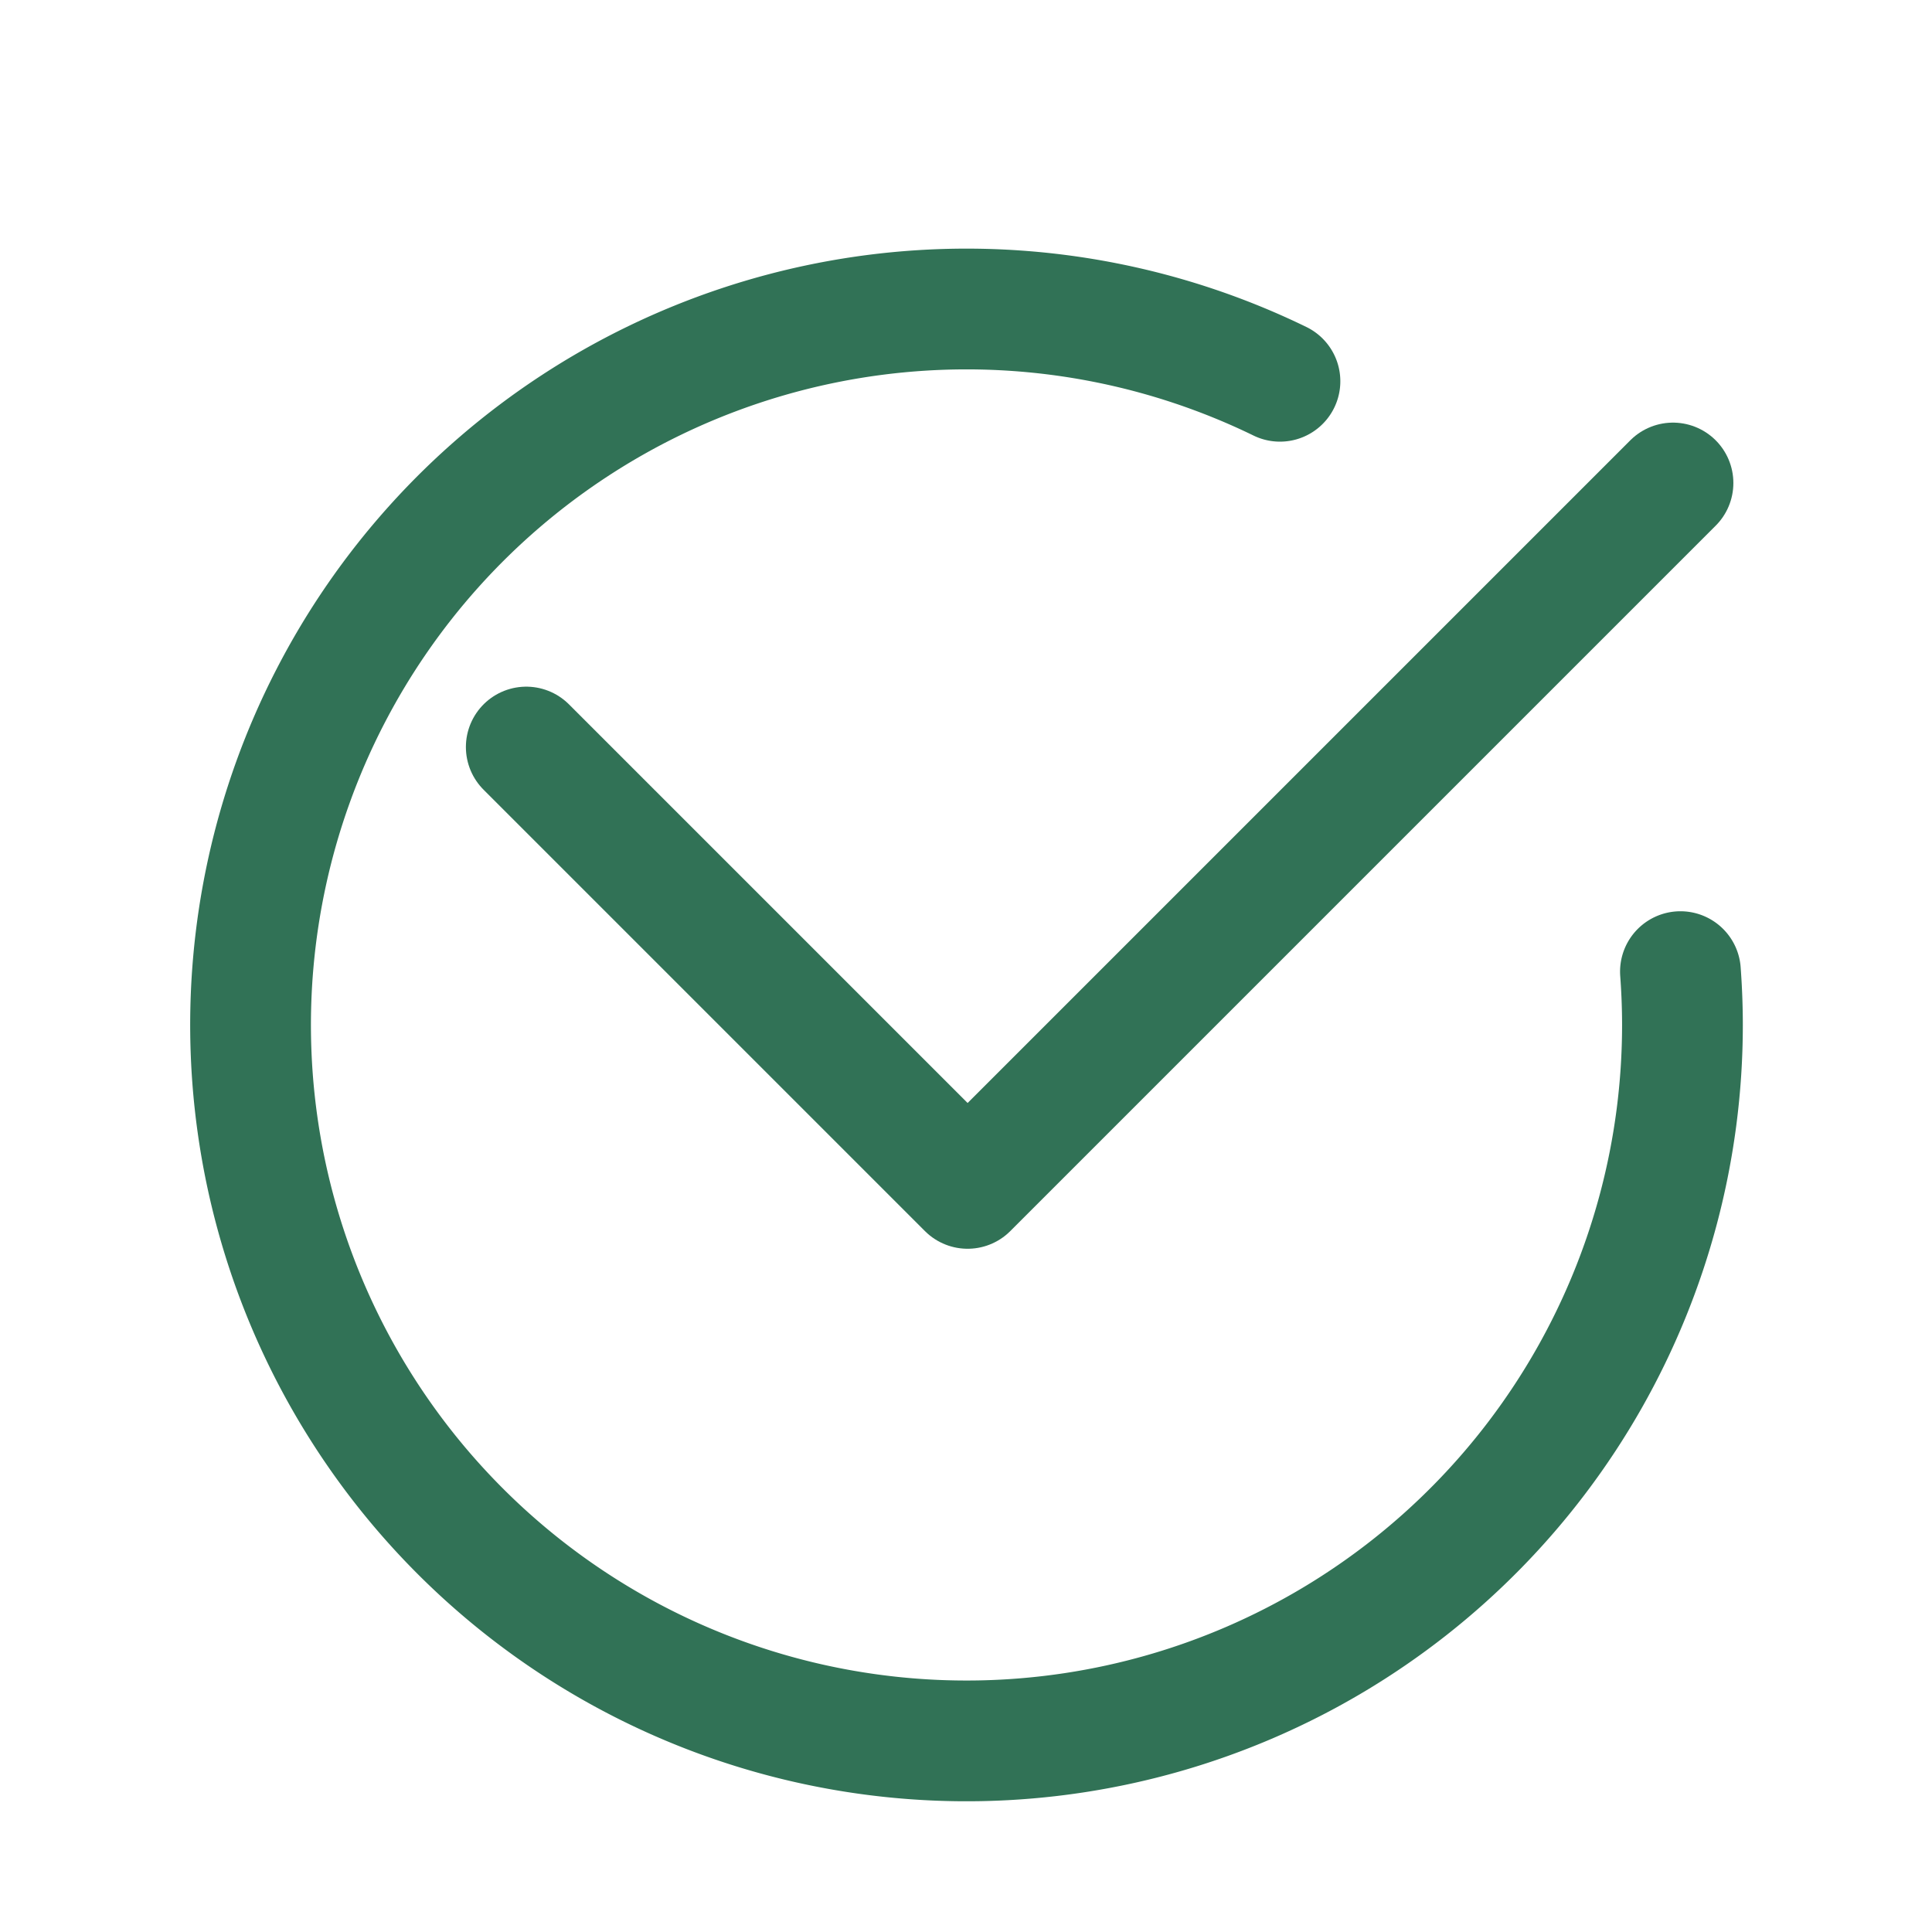
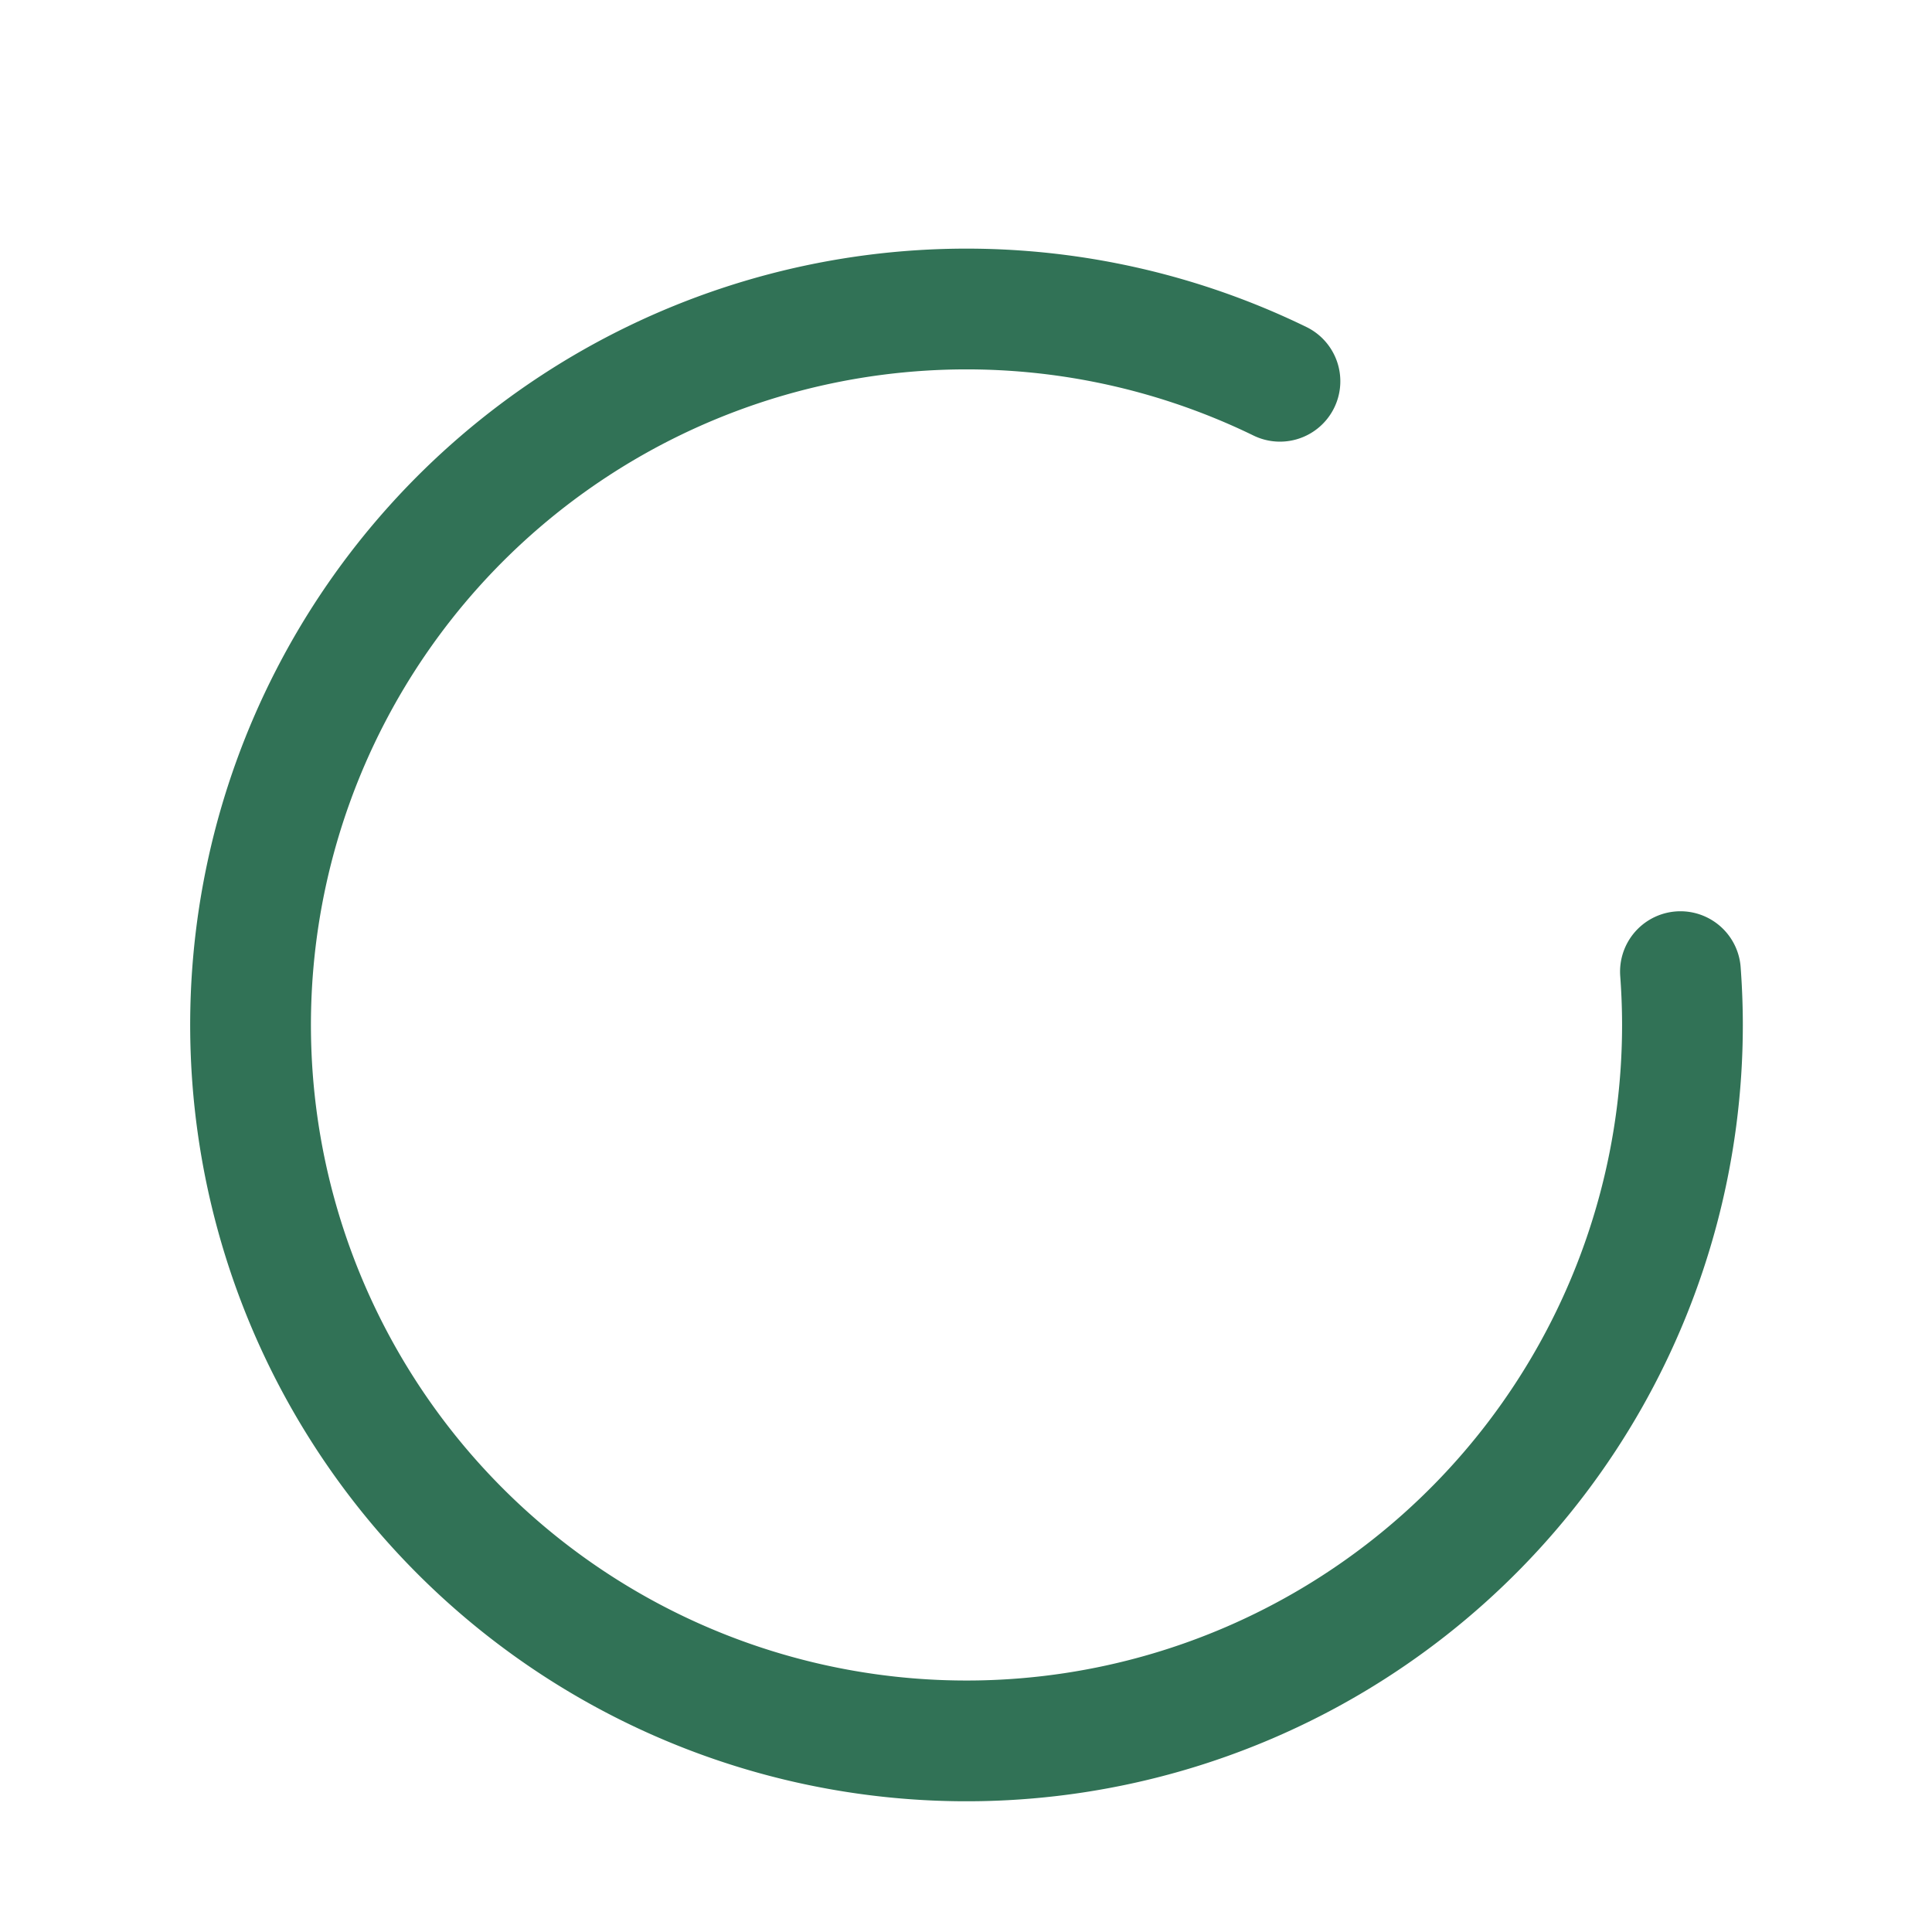
<svg xmlns="http://www.w3.org/2000/svg" id="Layer_1" data-name="Layer 1" viewBox="0 0 192 192" fill="#317256">
  <defs>
    <style>.cls-1{fill:none;stroke:#317256;stroke-linecap:round;stroke-linejoin:round;stroke-width:12.00px;}</style>
  </defs>
-   <polyline class="cls-1" points="166.26 48 96.16 118.1 52.3 74.24" />
  <path class="cls-1" d="M167,96.56c.13,1.76.2,3.54.2,5.33a71.15,71.15,0,1,1-40-64" />
</svg>